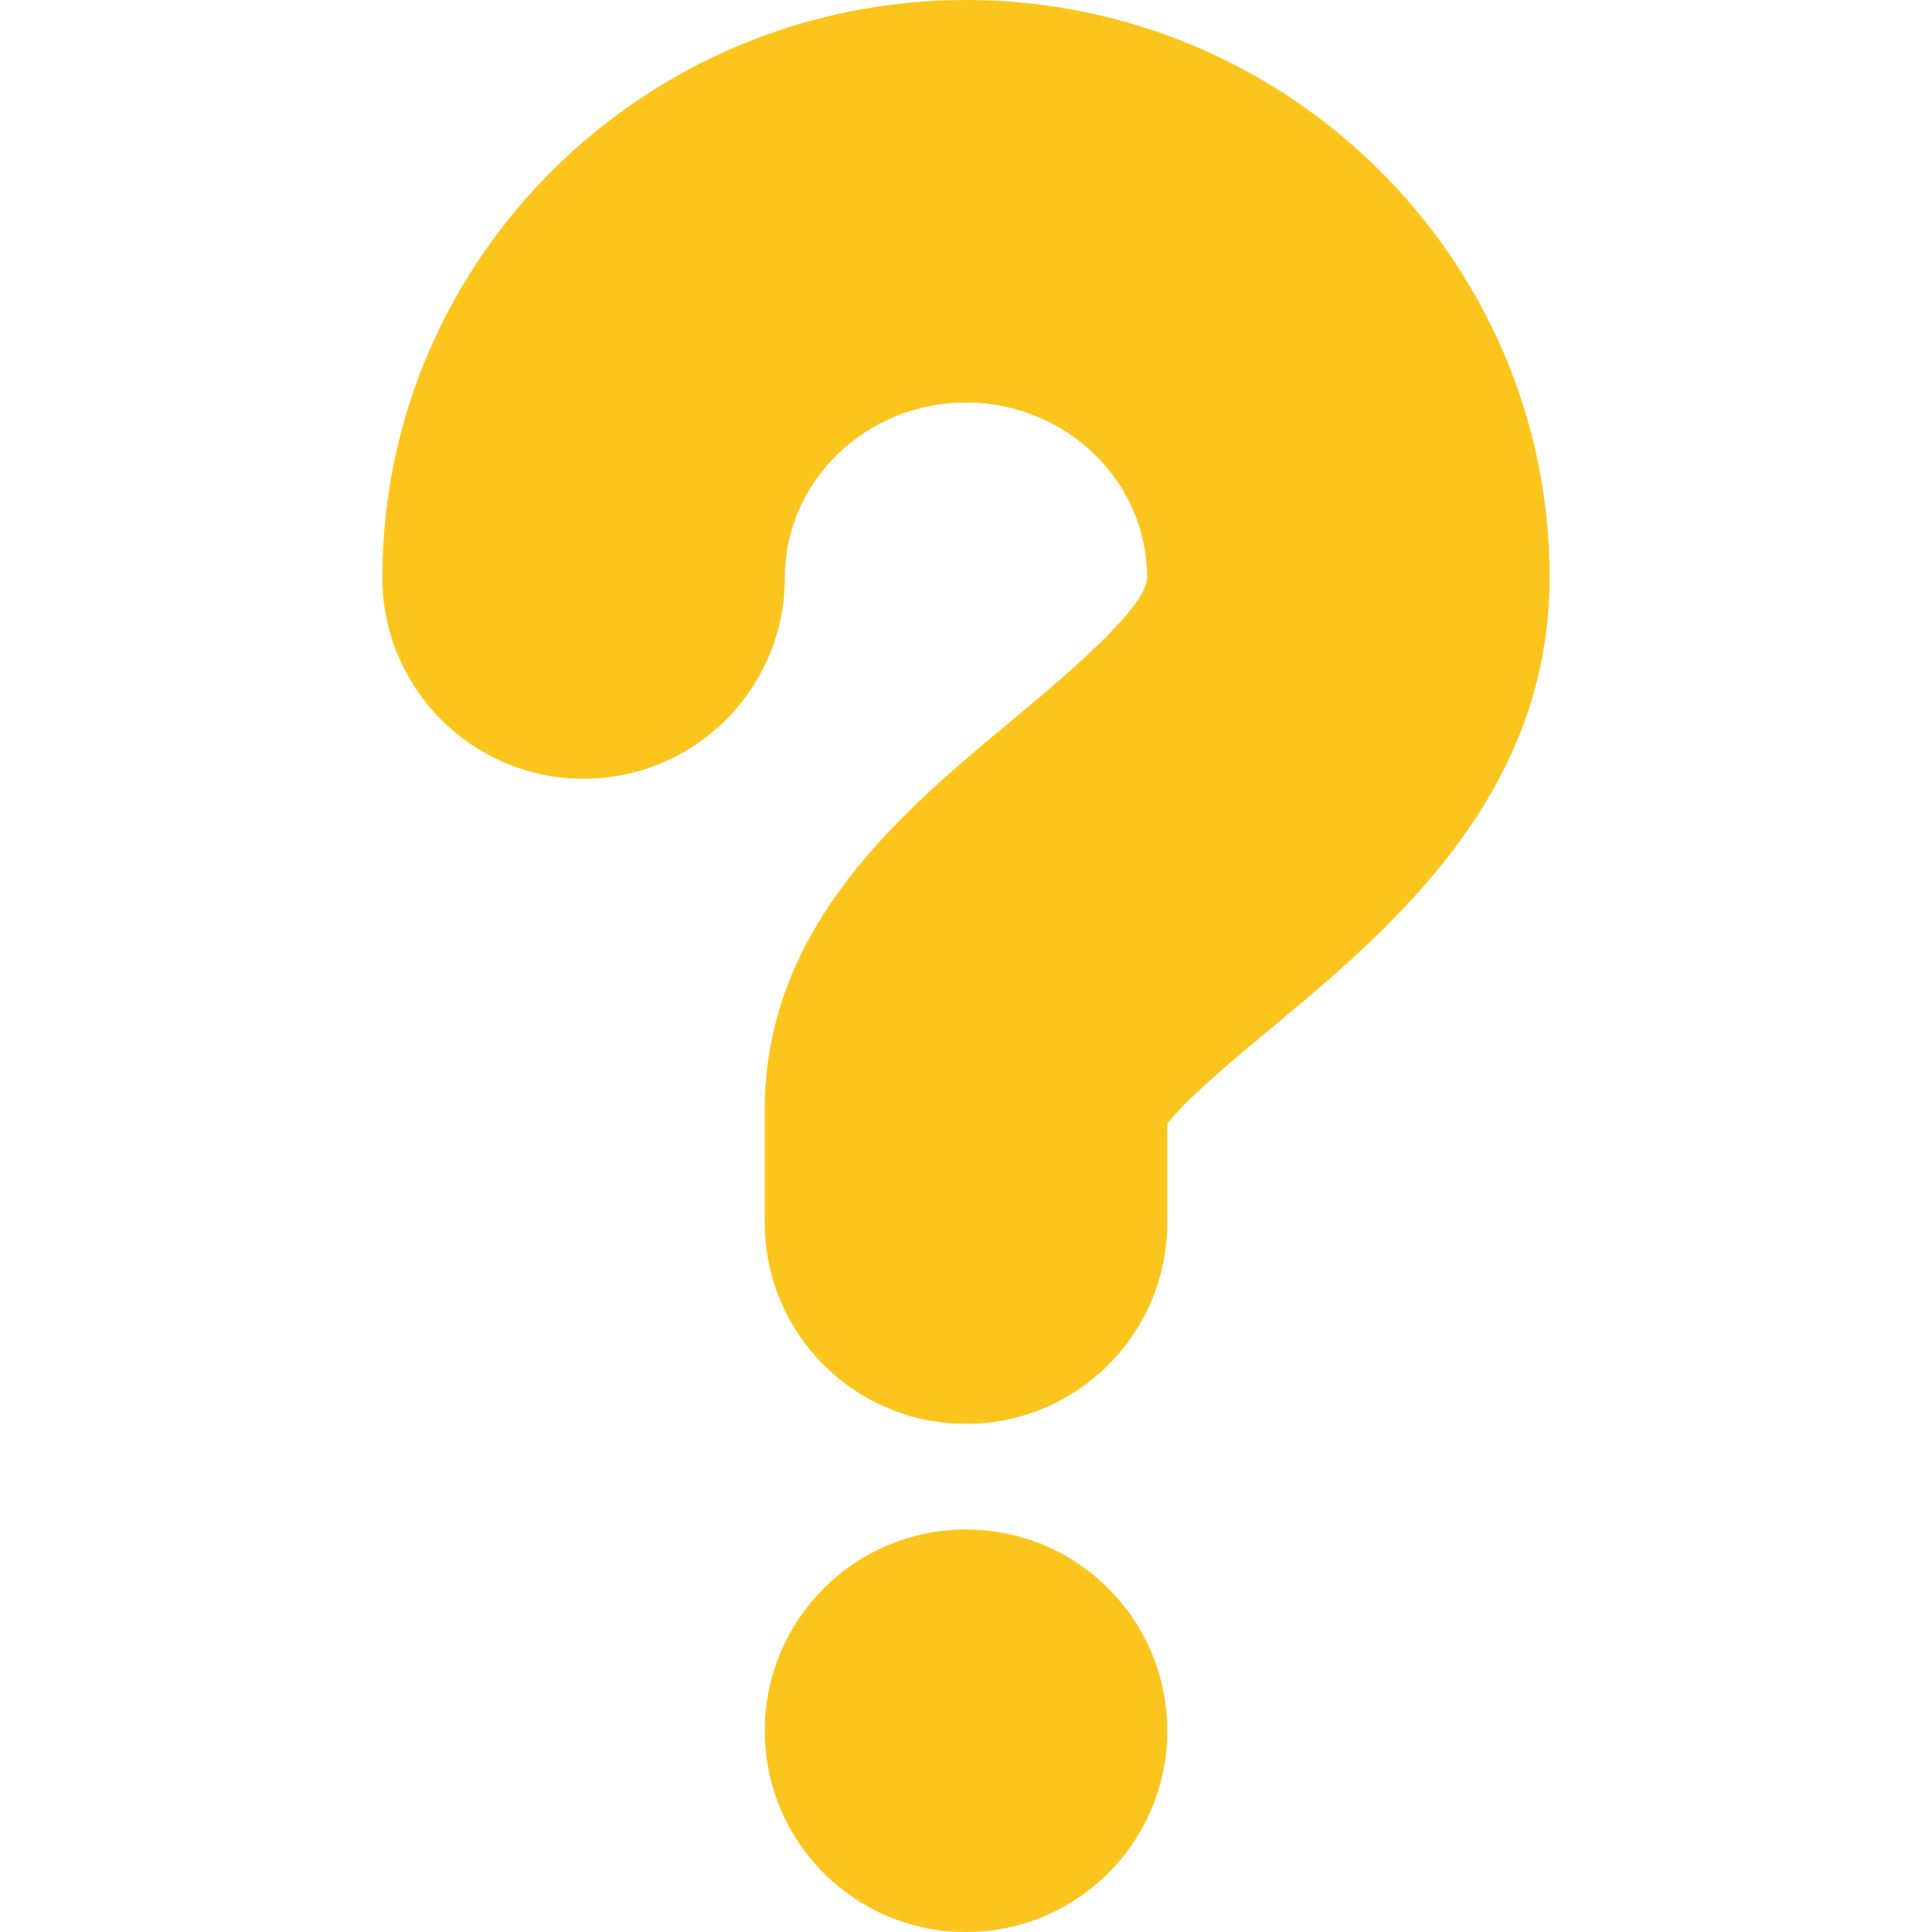
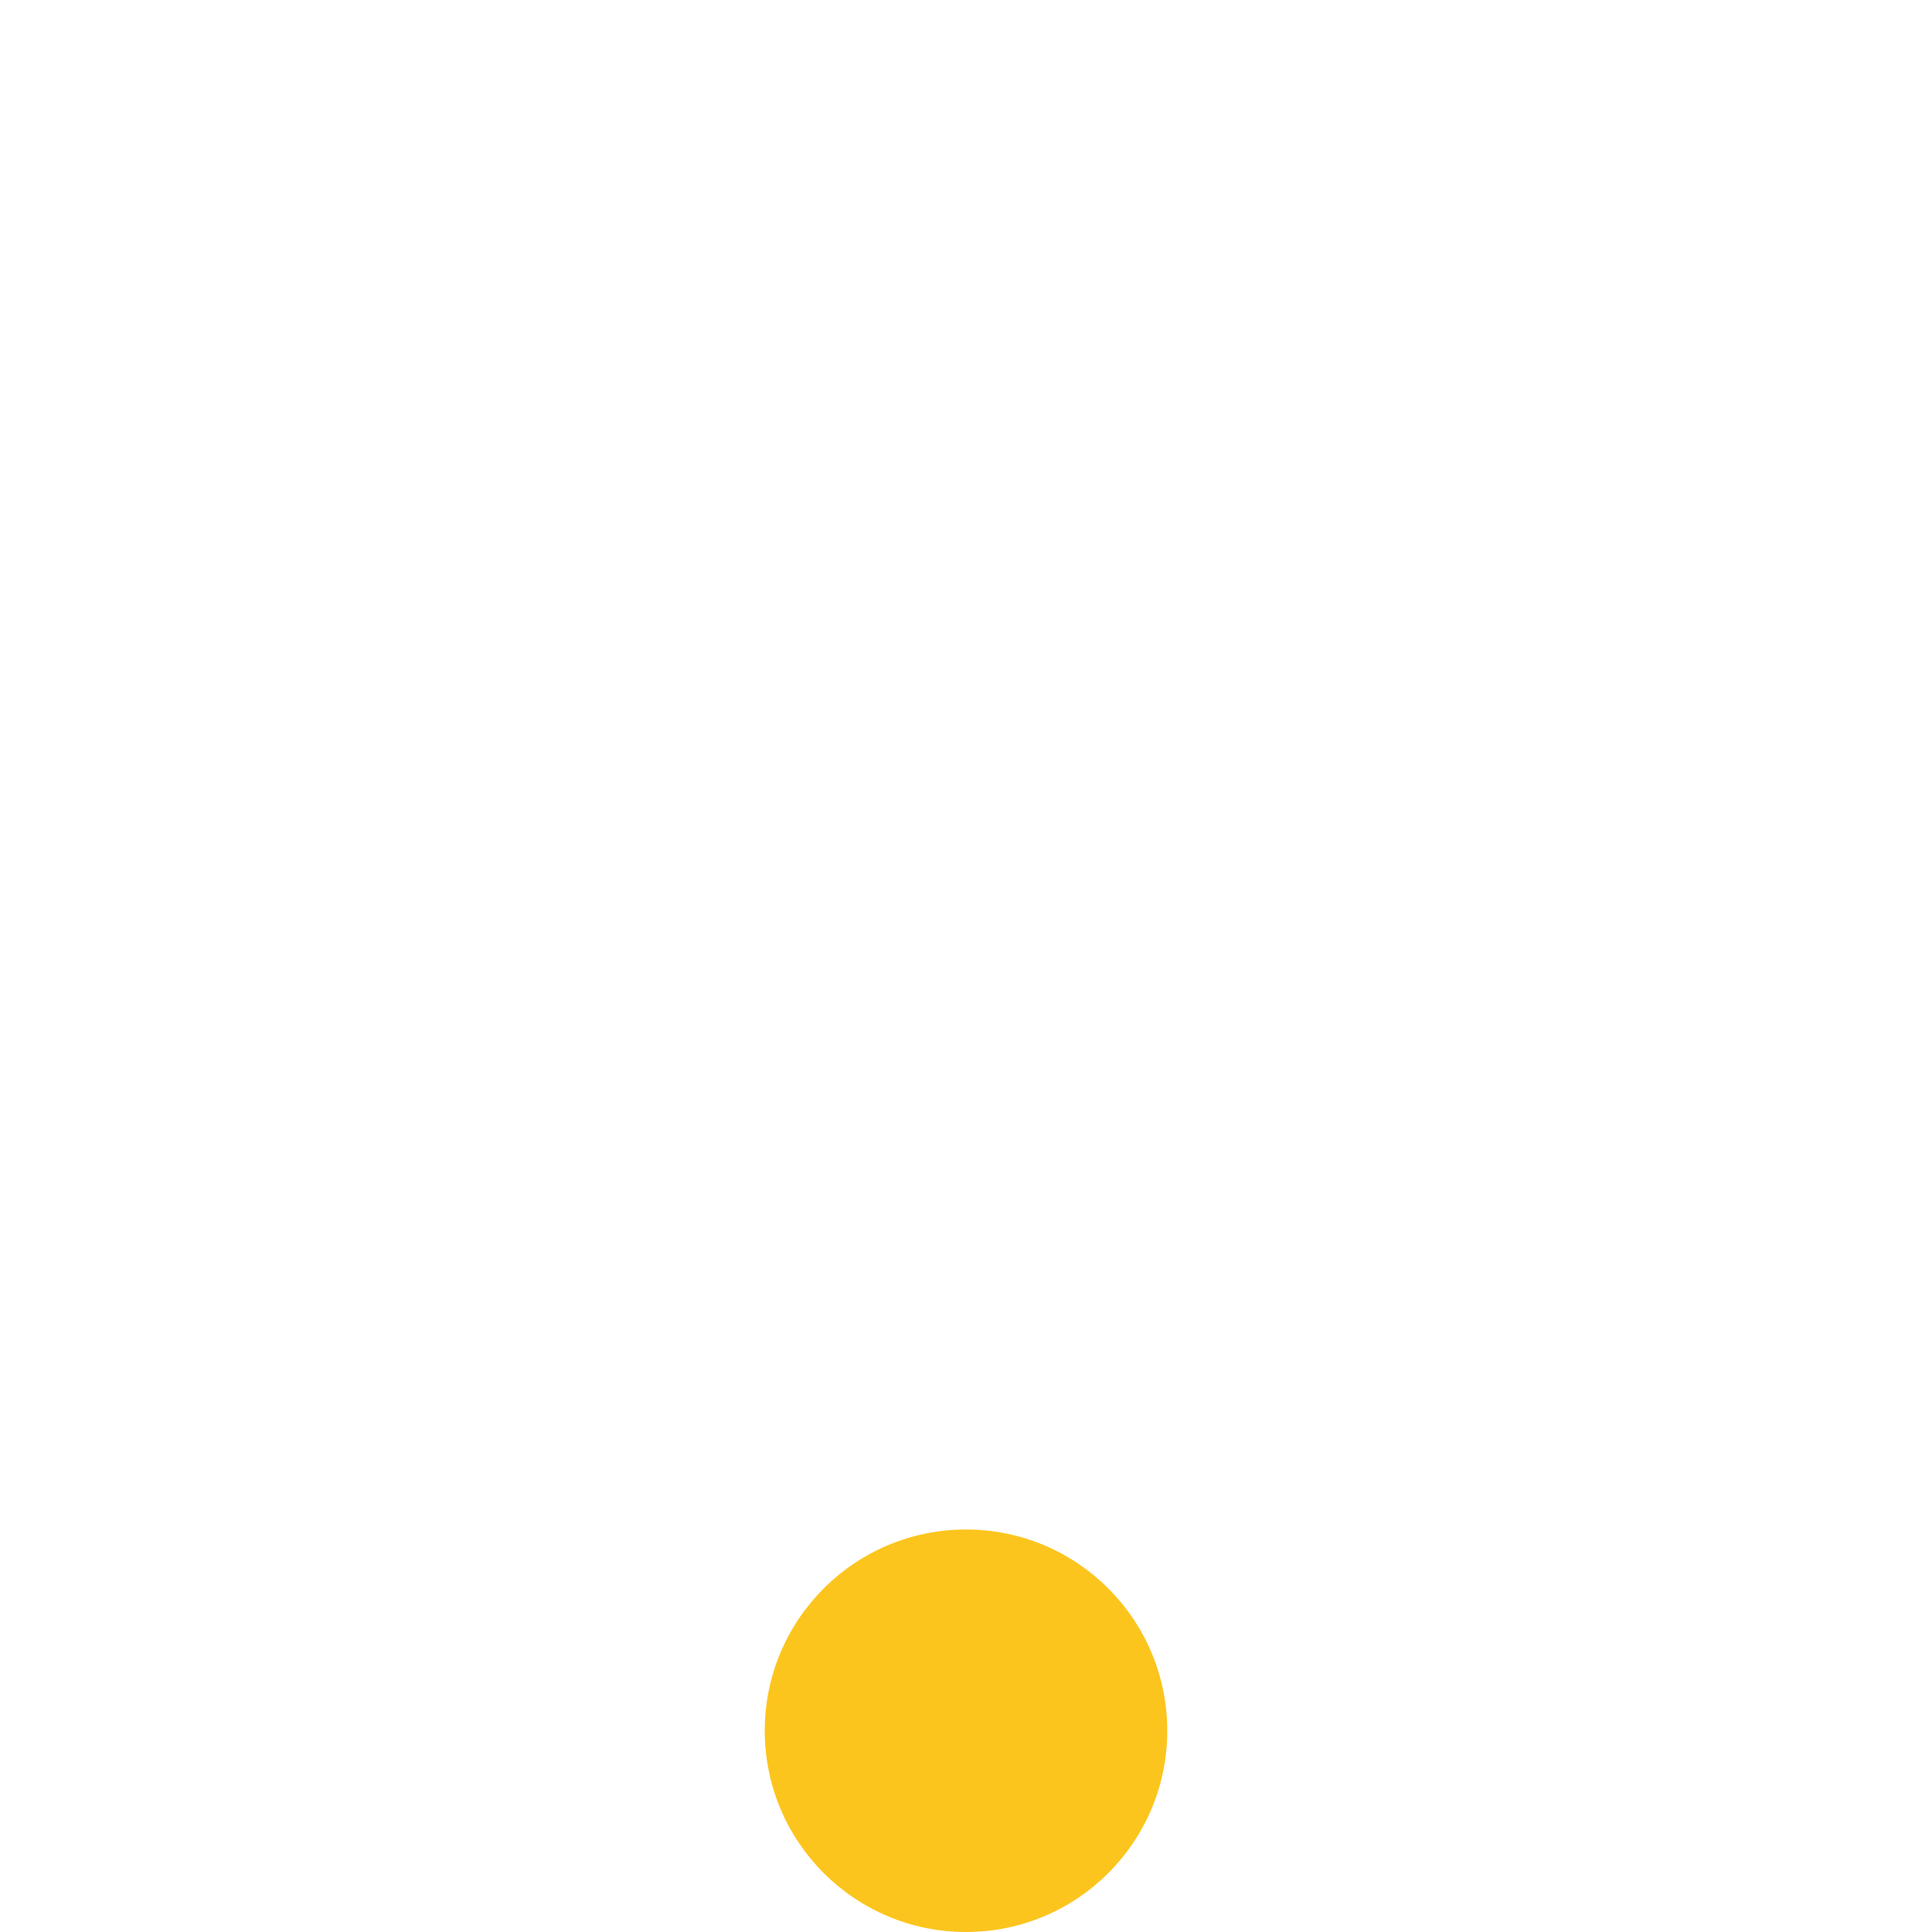
<svg xmlns="http://www.w3.org/2000/svg" version="1.1" id="Vrstva_1" x="0px" y="0px" width="48px" height="48px" viewBox="0 0 48 48" enable-background="new 0 0 48 48" xml:space="preserve">
-   <path fill="#FCC51D" d="M24,35.375c-2.761,0-5-2.238-5-5v-2.797c0-4.577,3.417-7.417,6.163-9.7c1.166-0.969,3.337-2.773,3.337-3.53  C28.5,11.95,26.481,10,24,10s-4.5,1.95-4.5,4.348c0,2.761-2.239,5-5,5s-5-2.239-5-5C9.5,6.437,16.005,0,24,0s14.5,6.437,14.5,14.348  c0,5.449-4.014,8.785-6.944,11.22c-0.866,0.72-2.136,1.775-2.556,2.36v2.446C29,33.136,26.762,35.375,24,35.375z" />
  <path fill="#FCC51D" d="M24,48c2.762,0,5-2.238,5-5c0-2.76-2.238-5-5-5c-2.761,0-5,2.24-5,5C19,45.761,21.239,48,24,48" />
</svg>